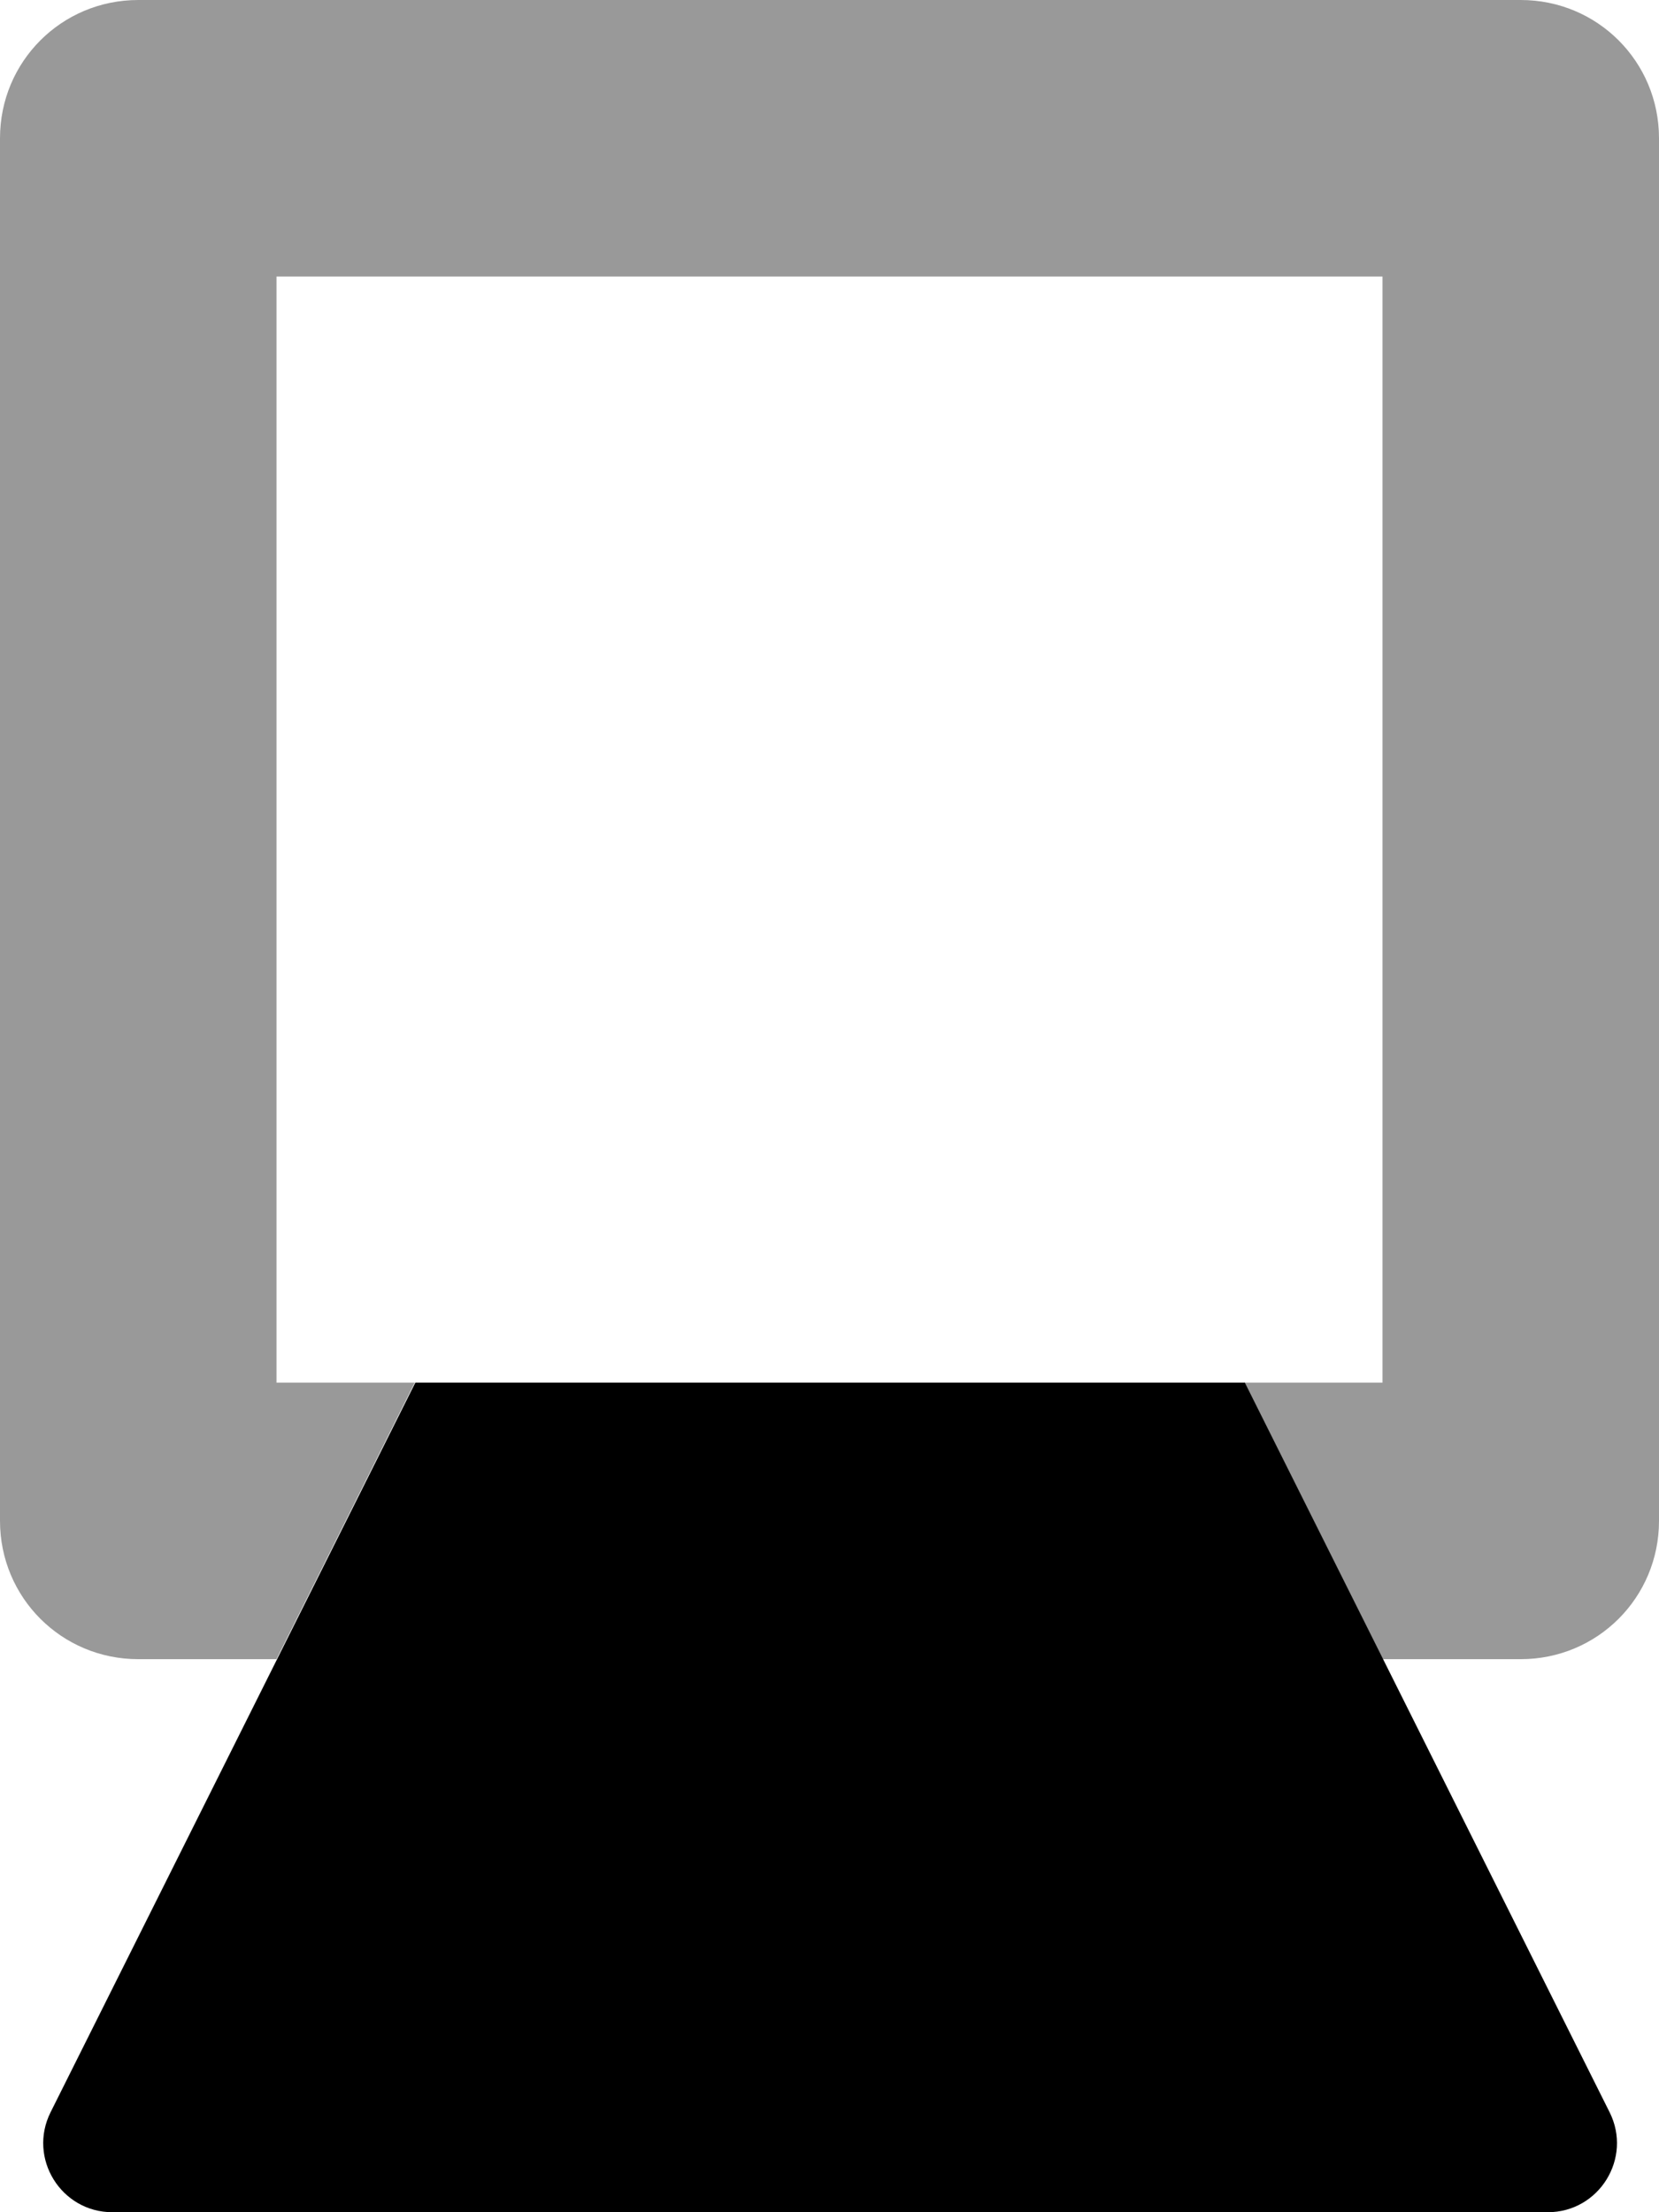
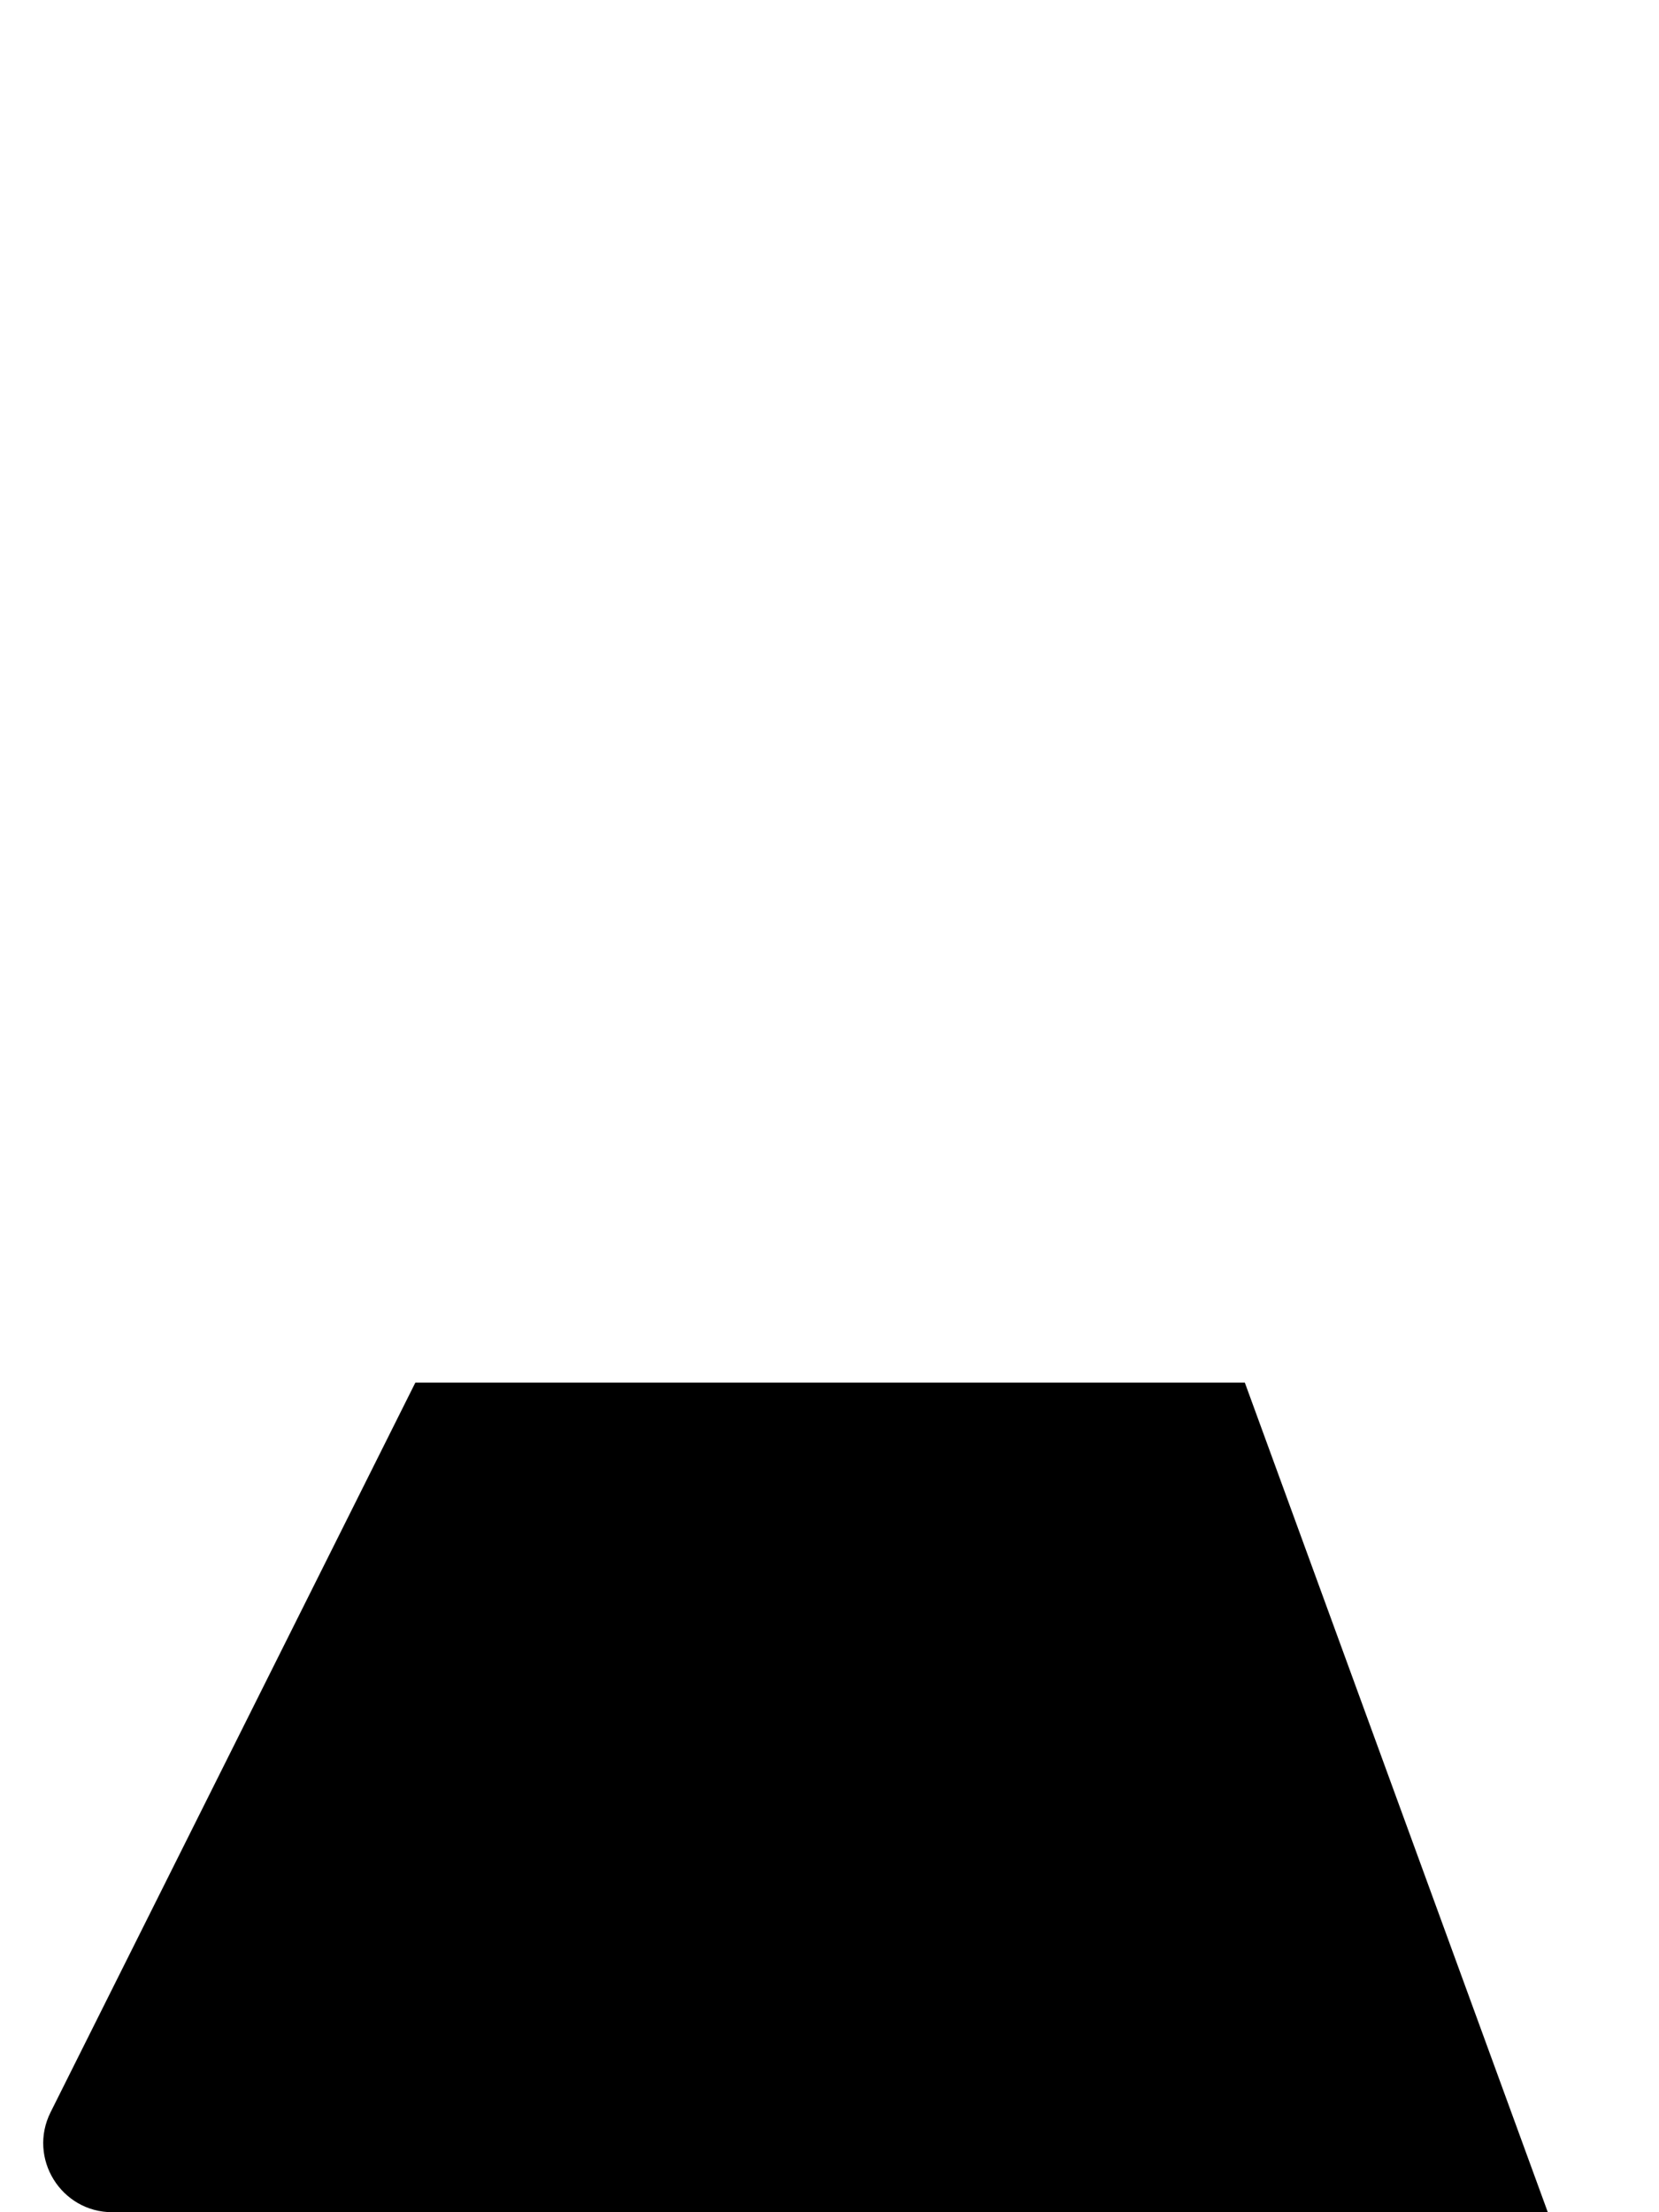
<svg xmlns="http://www.w3.org/2000/svg" viewBox="0 0 384 512">
  <defs>
    <style>.fa-secondary{opacity:.4}</style>
  </defs>
-   <path d="M384 32V352C384 369.75 369.75 384 352 384H320L288 320H320V64H64V320H96L64 384H32C14.25 384 0 369.75 0 352V32C0 14.25 14.25 0 32 0H352C369.75 0 384 14.25 384 32Z" class="fa-secondary" />
-   <path d="M288.137 320H96.137L11.709 488.857C6.392 499.49 14.125 512 26.012 512H358.262C370.15 512 377.883 499.49 372.566 488.857L288.137 320Z" class="fa-primary" />
+   <path d="M288.137 320H96.137L11.709 488.857C6.392 499.49 14.125 512 26.012 512H358.262L288.137 320Z" class="fa-primary" />
</svg>